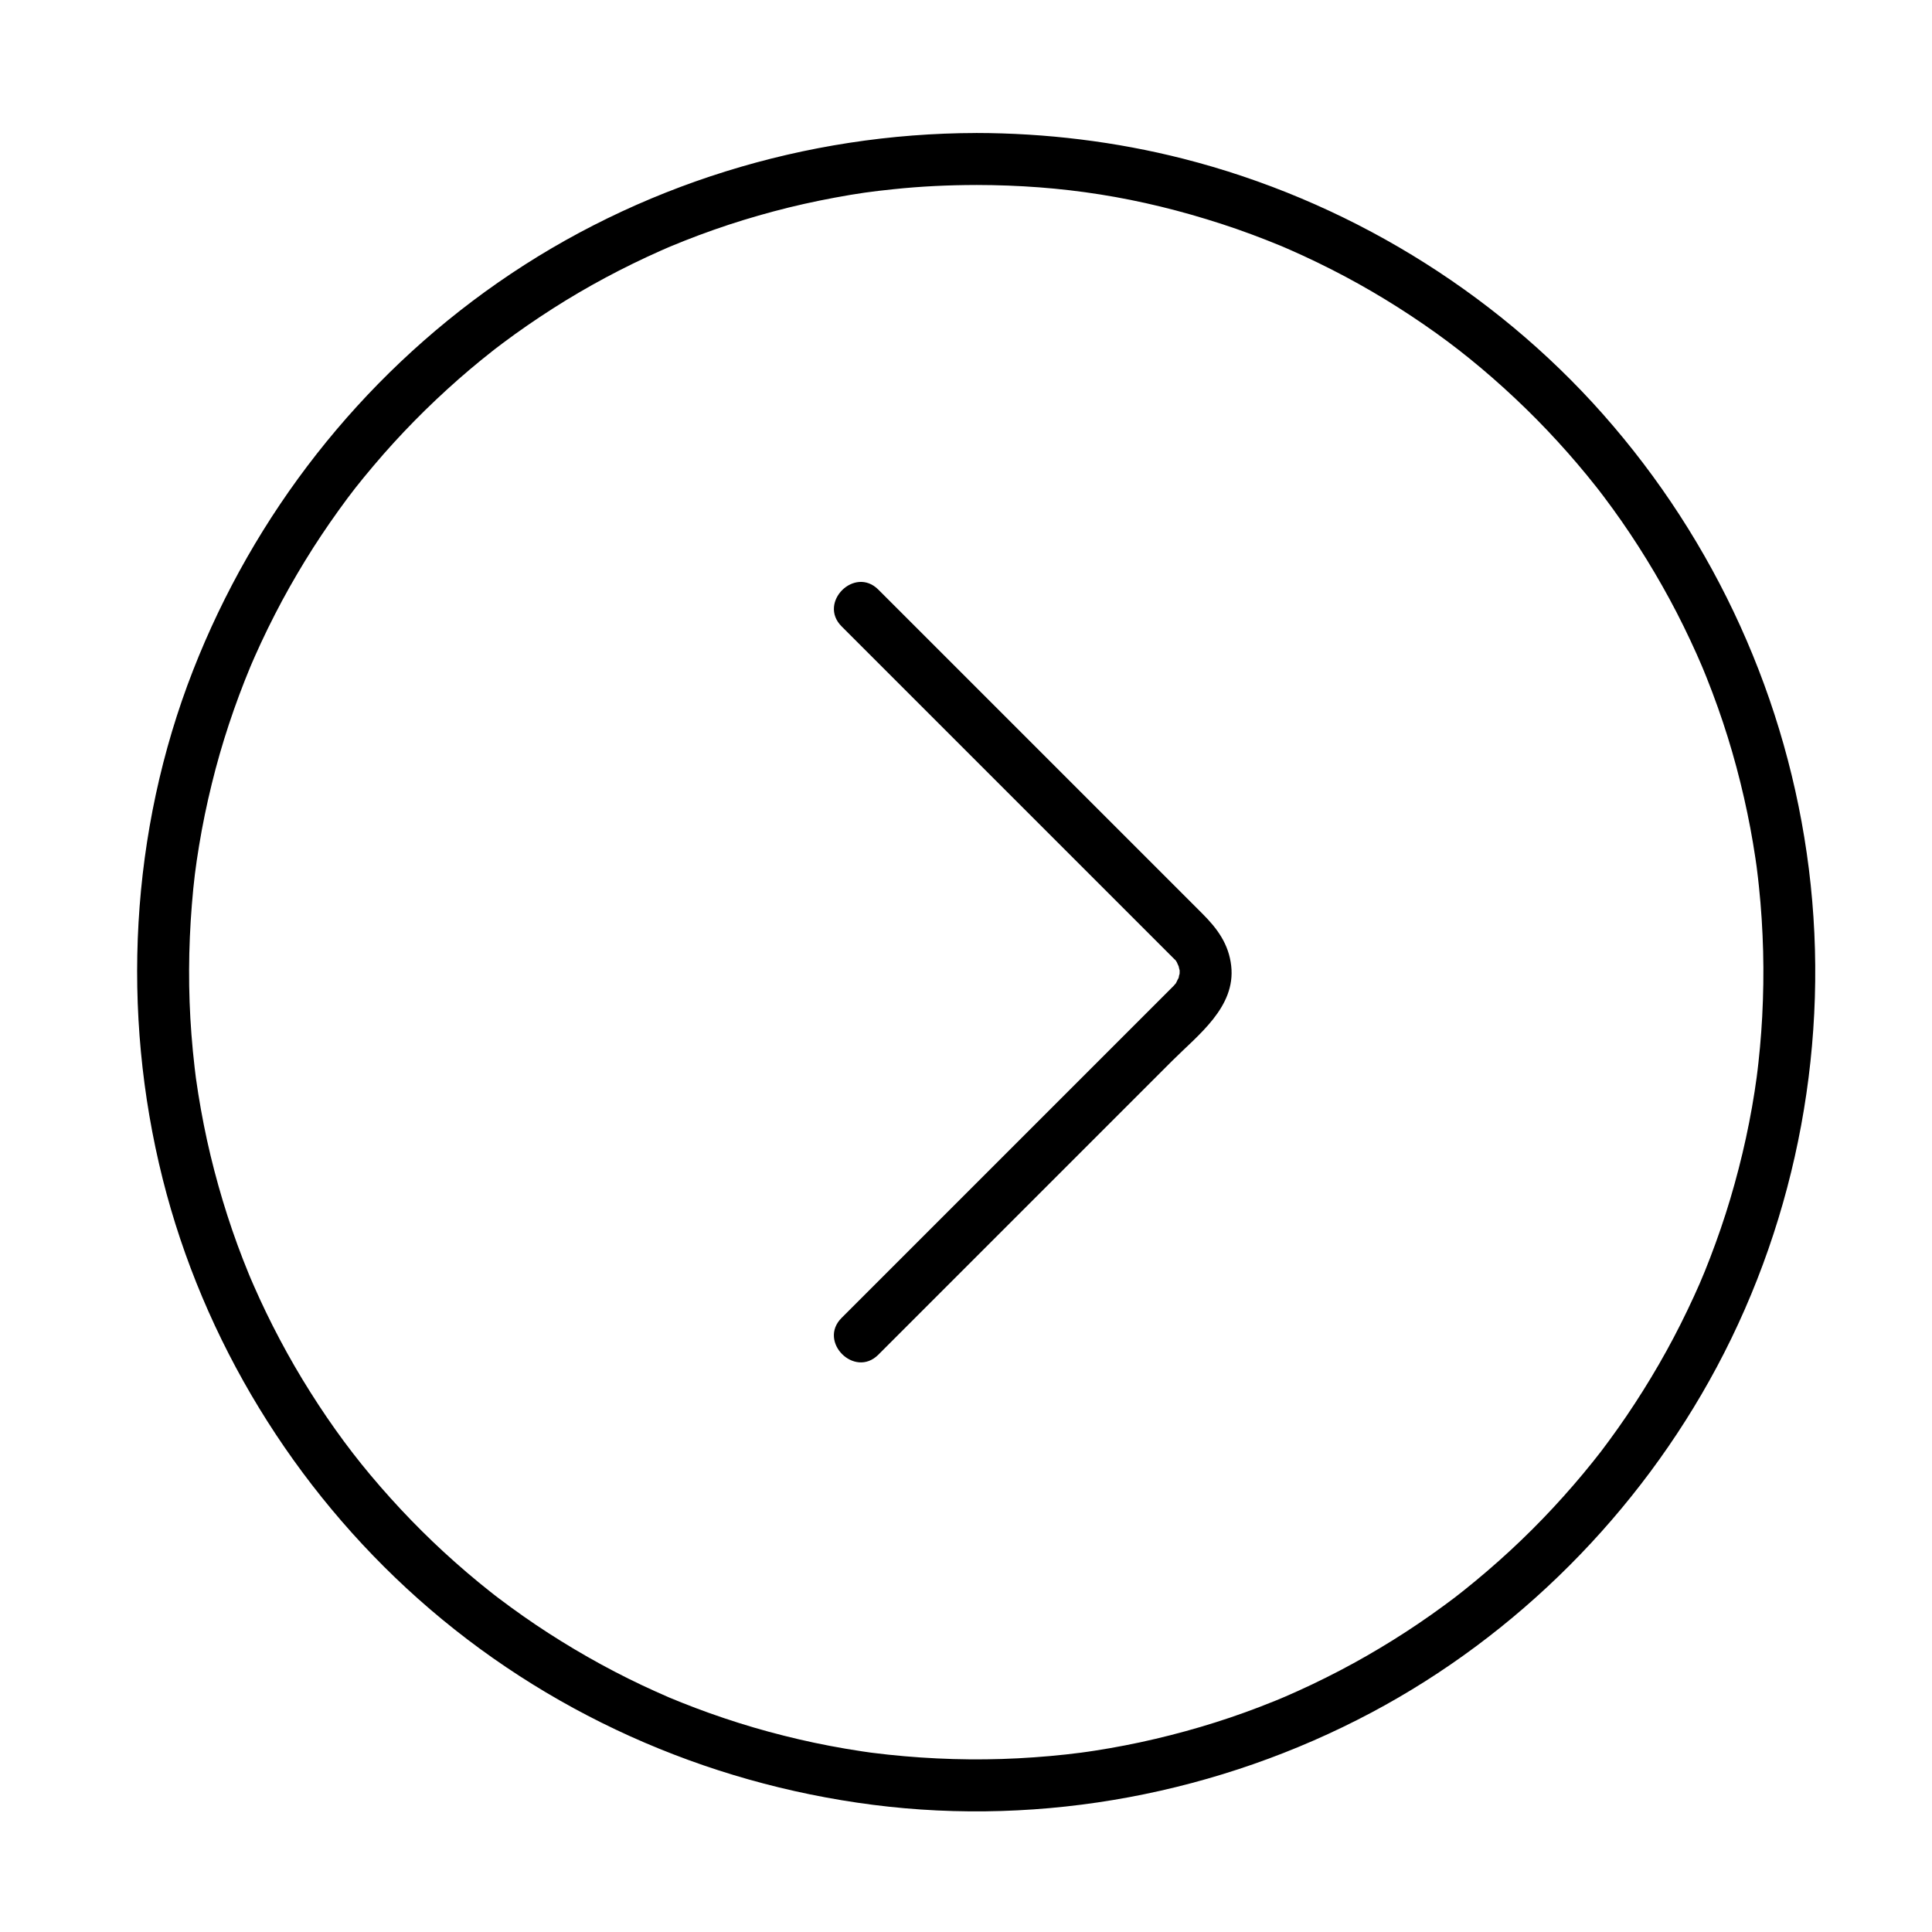
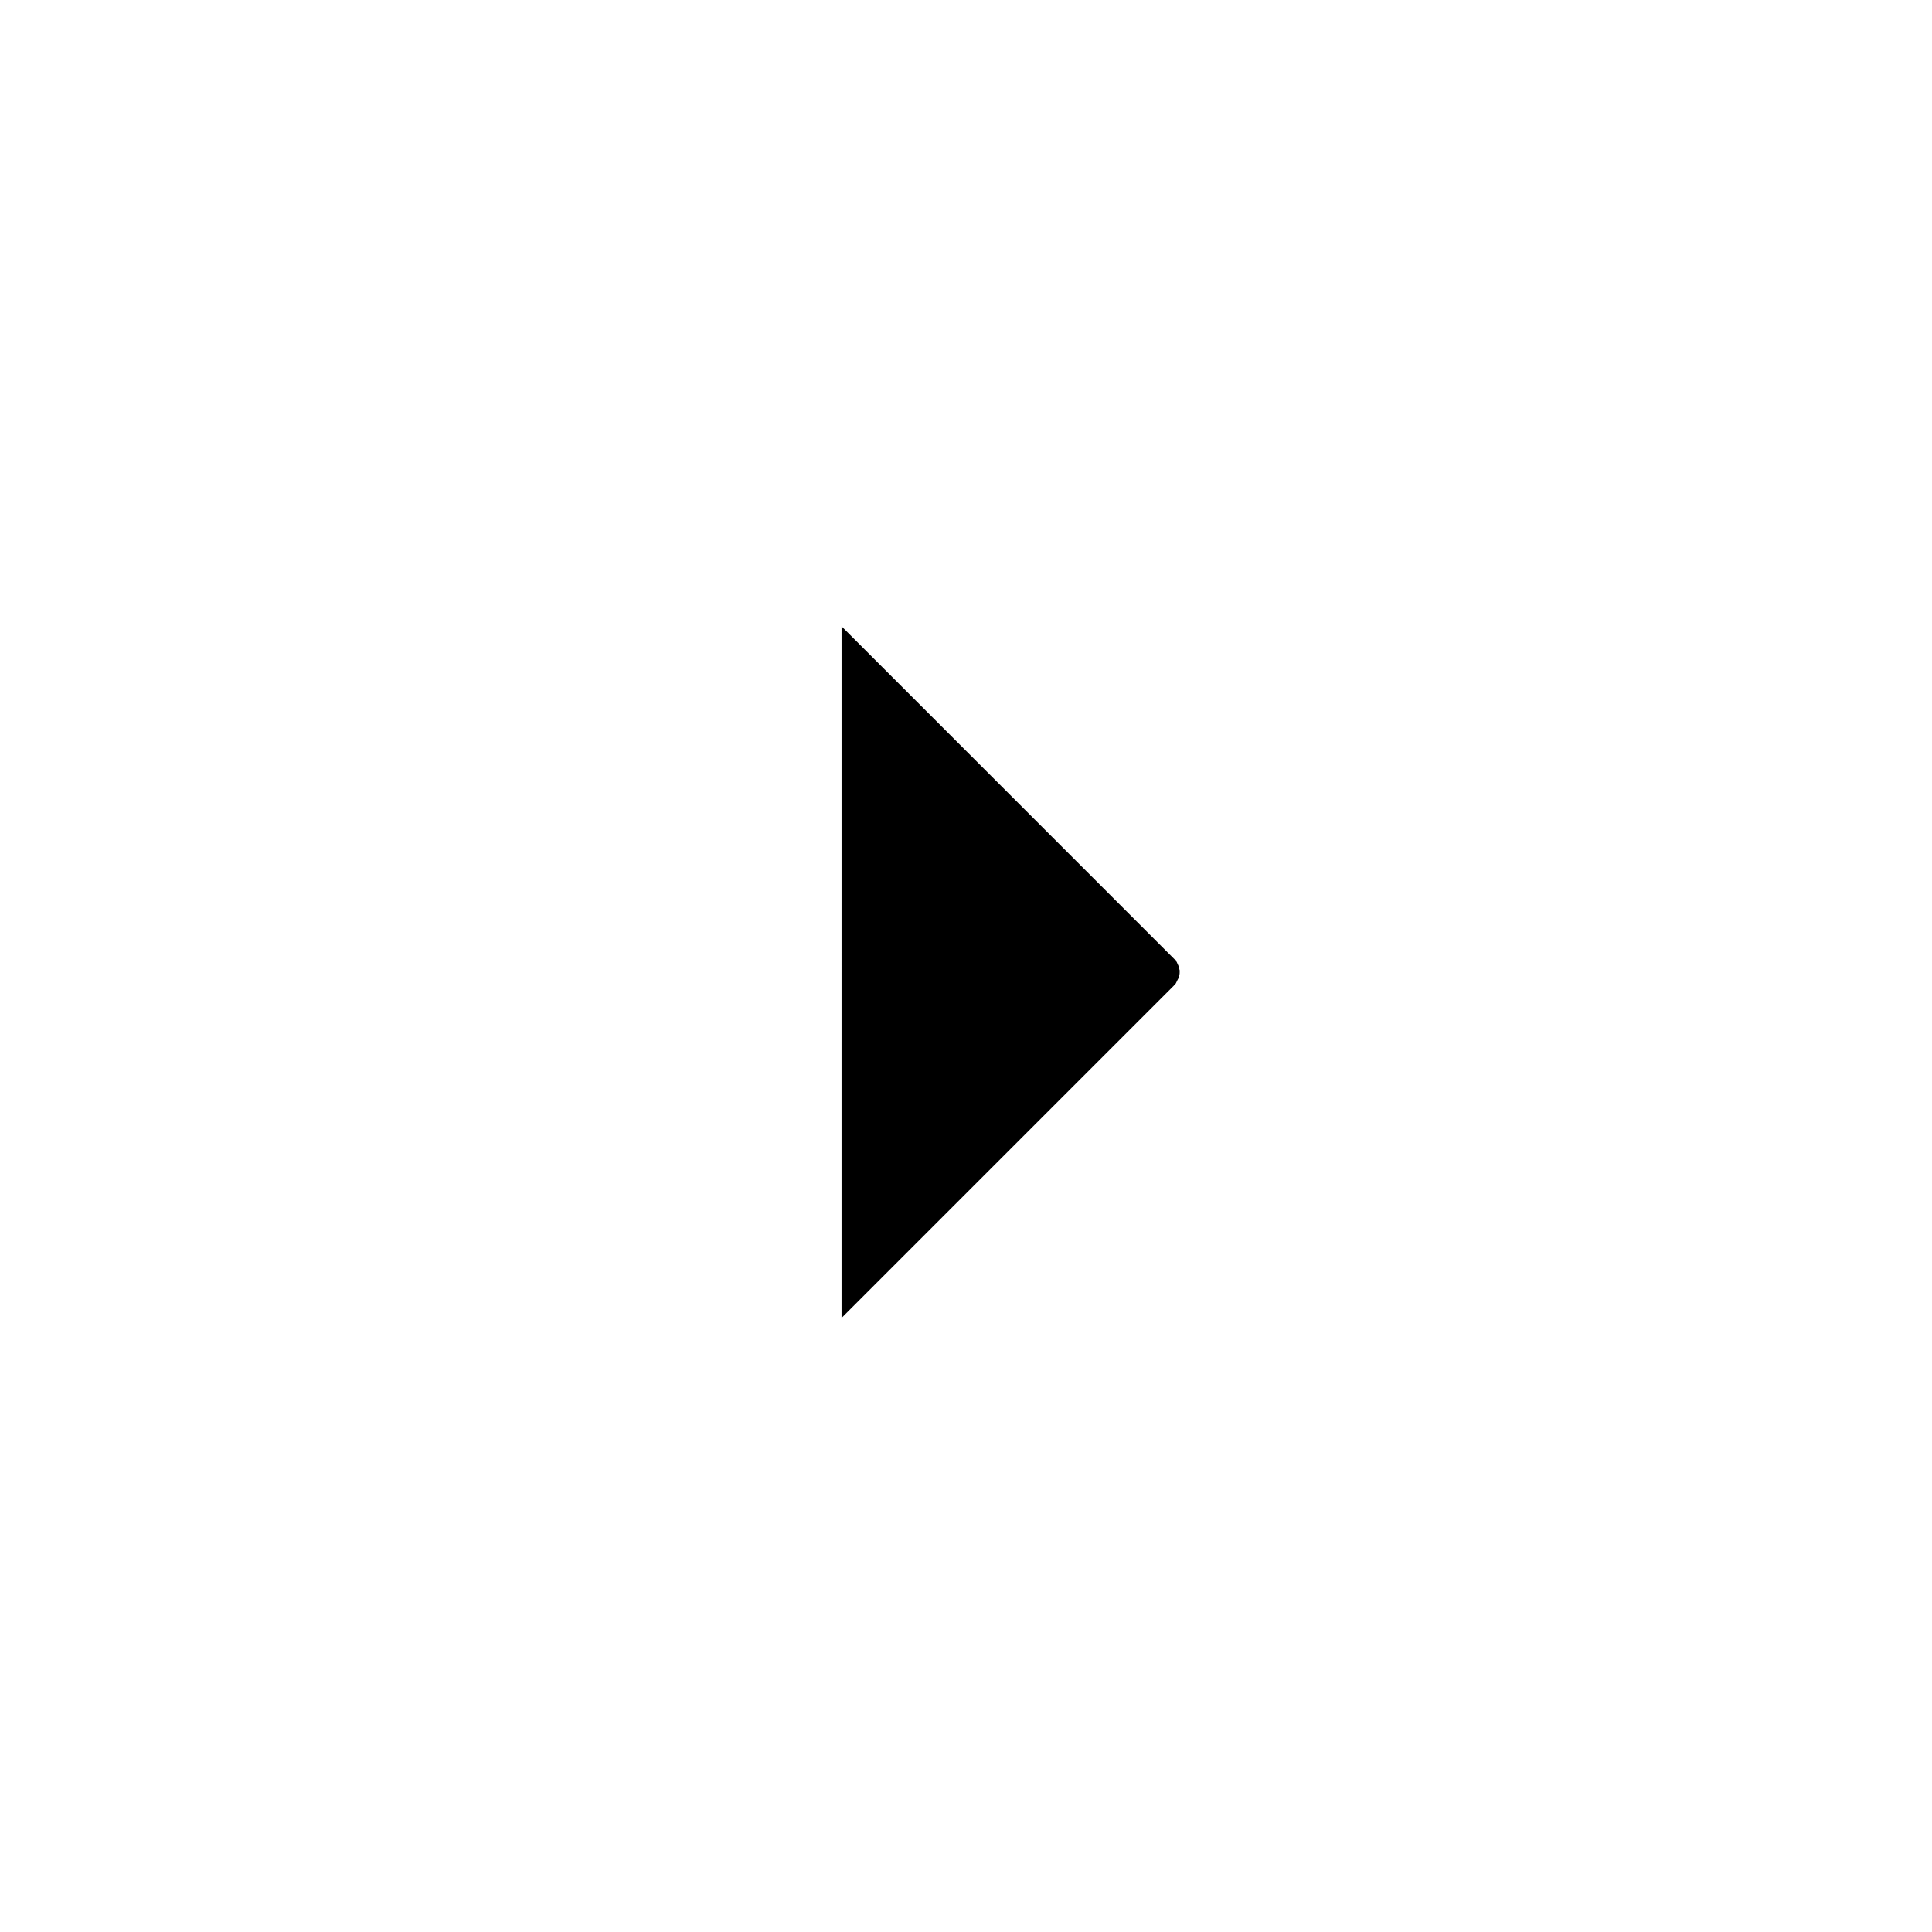
<svg xmlns="http://www.w3.org/2000/svg" fill="#000000" width="800px" height="800px" version="1.1" viewBox="144 144 512 512">
  <g>
-     <path d="m402.7 193.02c22.766 0.035 43.133 3.211 65.156 10.367 5.203 1.691 10.328 3.606 15.387 5.688 1.992 0.82-1.215-0.523 0.766 0.32 0.602 0.258 1.199 0.52 1.797 0.781 1.195 0.523 2.383 1.062 3.57 1.605 2.562 1.176 5.098 2.418 7.613 3.695 9.621 4.887 18.848 10.543 27.625 16.816 7.91 5.652 15.973 12.43 23.766 20.016 3.844 3.742 7.531 7.644 11.09 11.664 1.707 1.93 3.371 3.898 5.012 5.887 0.82 0.996 1.625 2 2.426 3.012 0.402 0.504 0.797 1.012 1.195 1.523-0.805-1.035 0.742 0.98 0.883 1.168 6.5 8.602 12.312 17.711 17.457 27.184 2.586 4.766 4.969 9.641 7.188 14.59 0.535 1.191 1.051 2.391 1.566 3.59-0.555-1.305 0.277 0.684 0.312 0.77 0.25 0.605 0.492 1.211 0.738 1.82 1.059 2.637 2.055 5.301 3.008 7.977 3.707 10.414 6.555 21.129 8.609 31.988 0.5 2.641 0.938 5.297 1.34 7.953 0.102 0.668 0.195 1.336 0.289 2.004 0.312 2.203-0.172-1.359 0.109 0.852 0.203 1.57 0.379 3.141 0.543 4.715 0.602 5.676 0.949 11.379 1.105 17.086 0.152 5.758 0.055 11.52-0.242 17.273-0.141 2.731-0.348 5.461-0.594 8.184-0.121 1.355-0.262 2.707-0.41 4.059-0.074 0.676-0.152 1.348-0.234 2.023-0.027 0.242-0.367 2.887-0.184 1.523-1.484 11.031-3.879 21.934-7.055 32.598-1.566 5.254-3.356 10.441-5.32 15.559-1.977 5.152-3.414 8.449-6.039 13.941-4.66 9.75-10.098 19.121-16.164 28.059-1.449 2.137-2.949 4.238-4.473 6.324-2.055 2.805-2.484 3.344-4.418 5.766-3.352 4.195-6.875 8.25-10.527 12.184-7.305 7.867-15.223 15.152-23.609 21.852-2.043 1.633-2.68 2.113-5.262 4.016-2.25 1.66-4.543 3.266-6.859 4.836-4.461 3.027-9.051 5.871-13.723 8.555-4.695 2.695-9.504 5.195-14.387 7.527-2.356 1.125-4.734 2.195-7.125 3.234-0.086 0.035-2.066 0.875-0.762 0.328-0.605 0.254-1.207 0.5-1.816 0.75-1.414 0.578-2.84 1.133-4.266 1.684-10.289 3.949-20.898 7.051-31.668 9.371-2.617 0.562-5.25 1.066-7.887 1.531-1.324 0.234-2.652 0.449-3.981 0.656-0.668 0.105-1.332 0.203-2 0.301-0.242 0.035-2.879 0.395-1.516 0.215-5.633 0.738-11.293 1.23-16.965 1.527-11.449 0.598-22.945 0.242-34.348-0.965-1.348-0.145-2.695-0.305-4.039-0.473-2.211-0.277 1.355 0.195-0.852-0.109-0.668-0.094-1.336-0.191-2.004-0.289-2.883-0.426-5.75-0.922-8.613-1.465-5.453-1.031-10.863-2.301-16.223-3.754-5.305-1.438-10.551-3.106-15.727-4.949-2.473-0.879-4.922-1.816-7.359-2.785-2.922-1.164-3.562-1.441-6.773-2.883-9.871-4.426-19.387-9.645-28.477-15.504-4.523-2.914-8.922-6.019-13.215-9.262-0.074-0.055-1.758-1.348-0.652-0.492-0.508-0.395-1.016-0.793-1.523-1.195-1.012-0.797-2.012-1.609-3.012-2.426-2.16-1.77-4.277-3.586-6.367-5.438-8.035-7.113-15.508-14.855-22.402-23.078-6.359-7.582-12.34-15.984-18.039-25.371-2.805-4.621-5.414-9.359-7.863-14.18-1.18-2.32-2.305-4.668-3.398-7.031-0.547-1.184-1.078-2.375-1.605-3.57-0.266-0.598-0.523-1.199-0.781-1.797-0.316-0.746-0.34-0.801-0.07-0.16-0.168-0.402-0.336-0.805-0.5-1.207-4.188-10.16-7.543-20.656-10.121-31.34-1.309-5.422-2.379-10.898-3.262-16.406-0.215-1.332-0.406-2.668-0.598-4-0.312-2.203 0.172 1.359-0.109-0.852-0.086-0.672-0.164-1.344-0.246-2.019-0.348-2.93-0.621-5.867-0.848-8.809-0.887-11.445-0.812-22.957 0.109-34.395 0.508-6.289 0.988-10.012 1.91-15.645 0.898-5.5 2.035-10.957 3.363-16.367 2.609-10.668 6.094-21.117 10.309-31.254-0.543 1.309 0.289-0.676 0.328-0.762 0.258-0.602 0.523-1.195 0.785-1.793 0.527-1.195 1.07-2.379 1.617-3.562 1.184-2.559 2.434-5.09 3.719-7.598 2.461-4.812 5.129-9.516 7.945-14.129 2.809-4.598 5.809-9.074 8.949-13.445 3.309-4.602 5.348-7.188 9.246-11.809 6.922-8.203 14.484-15.859 22.539-22.945 1.934-1.703 3.906-3.359 5.902-4.992 0.996-0.816 2.008-1.621 3.019-2.418 0.07-0.055 1.75-1.359 0.641-0.504 0.68-0.523 1.367-1.043 2.055-1.559 4.305-3.231 8.742-6.285 13.273-9.184 9.117-5.836 18.695-10.941 28.582-15.336 0.598-0.266 1.195-0.523 1.793-0.785 0.086-0.035 2.066-0.875 0.762-0.328 1.207-0.508 2.422-0.996 3.637-1.48 2.641-1.051 5.309-2.039 7.988-2.984 5.188-1.828 10.457-3.434 15.77-4.856 5.367-1.438 10.797-2.641 16.258-3.656 6.188-1.148 9.863-1.645 15.543-2.231 7.262-0.77 14.59-1.109 21.918-1.121 3.754-0.008 6.887-3.129 6.887-6.887 0-3.75-3.133-6.894-6.887-6.887-45.113 0.07-89.715 13.863-126.76 39.664-36.508 25.426-64.598 61.359-80.785 102.77-16.66 42.625-19.16 90.48-8.027 134.79 10.746 42.762 34.793 81.945 67.691 111.24 33.707 30.012 75.84 48.855 120.54 54.586 45.219 5.797 91.832-3.07 132.04-24.426 38.684-20.543 70.906-52.957 91.547-91.547 21.492-40.176 30.074-86.836 24.426-132.04-5.594-44.75-24.699-86.773-54.586-120.54-29.219-33.012-68.539-56.82-111.24-67.691-17.871-4.547-36.406-6.785-54.844-6.812-3.754-0.008-6.887 3.137-6.887 6.887 0 3.762 3.133 6.883 6.887 6.891z" />
-     <path d="m367.02 309.98 77.906 77.906c2.867 2.867 5.734 5.734 8.605 8.605l1.59 1.59c0.023 0.023 0.043 0.043 0.066 0.066 1.434 1.434-0.406-0.828 0.668 0.824 0.07 0.109 0.867 2.031 0.441 0.84 0.051 0.145 0.445 2.234 0.285 0.809 0.074 0.668 0.039 1.344 0 2.012 0.078-1.402-0.234 0.629-0.285 0.809 0.293-1-0.613 1.102-0.824 1.426 0.504-0.777-0.238 0.191-0.469 0.422l-0.746 0.746c-0.973 0.973-1.949 1.949-2.922 2.922-3.551 3.551-7.102 7.102-10.652 10.652-10.73 10.73-21.457 21.457-32.188 32.188l-41.48 41.48c-6.285 6.285 3.453 16.027 9.742 9.742 15.793-15.793 31.586-31.586 47.379-47.379 10.176-10.176 20.352-20.352 30.527-30.527 6.879-6.879 16.855-14.242 15.617-25.156-0.656-5.777-3.672-9.859-7.57-13.758-3.078-3.078-6.156-6.156-9.234-9.234-10.359-10.359-20.715-20.715-31.074-31.074-15.215-15.215-30.43-30.43-45.645-45.645-6.285-6.293-16.023 3.445-9.738 9.734z" />
+     <path d="m367.02 309.98 77.906 77.906c2.867 2.867 5.734 5.734 8.605 8.605l1.59 1.59c0.023 0.023 0.043 0.043 0.066 0.066 1.434 1.434-0.406-0.828 0.668 0.824 0.07 0.109 0.867 2.031 0.441 0.84 0.051 0.145 0.445 2.234 0.285 0.809 0.074 0.668 0.039 1.344 0 2.012 0.078-1.402-0.234 0.629-0.285 0.809 0.293-1-0.613 1.102-0.824 1.426 0.504-0.777-0.238 0.191-0.469 0.422l-0.746 0.746c-0.973 0.973-1.949 1.949-2.922 2.922-3.551 3.551-7.102 7.102-10.652 10.652-10.73 10.73-21.457 21.457-32.188 32.188l-41.48 41.48z" />
  </g>
</svg>